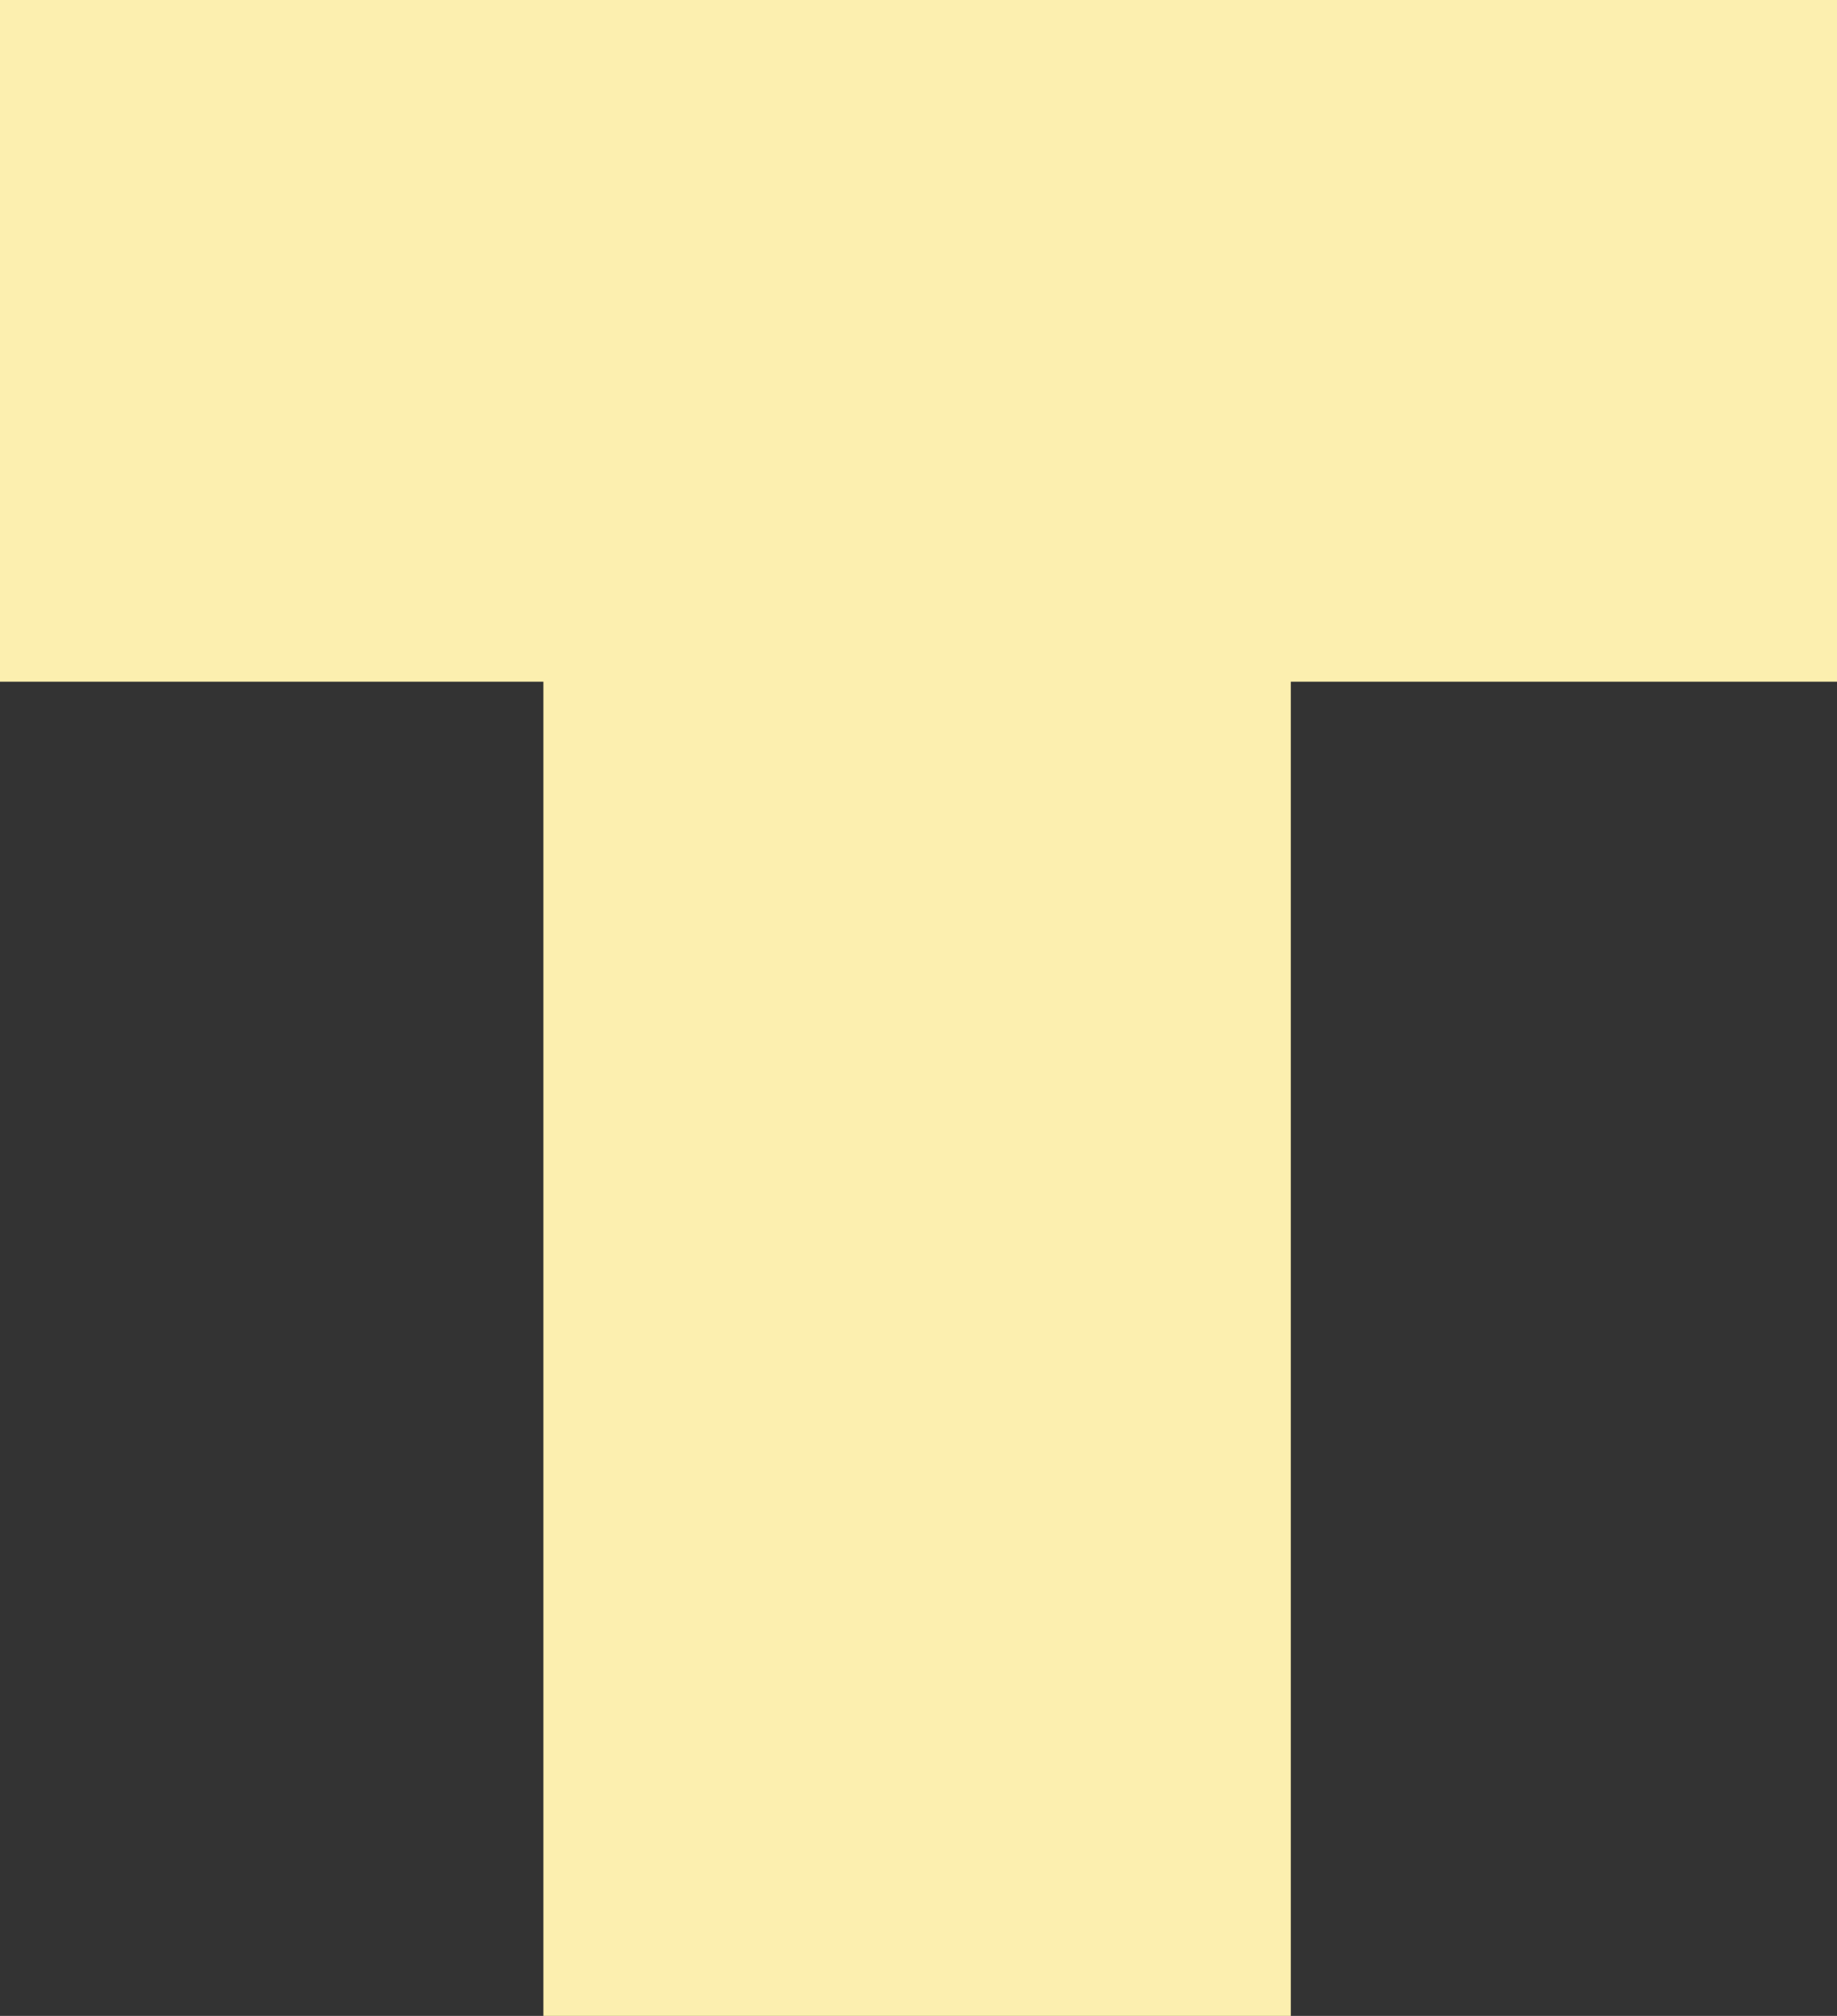
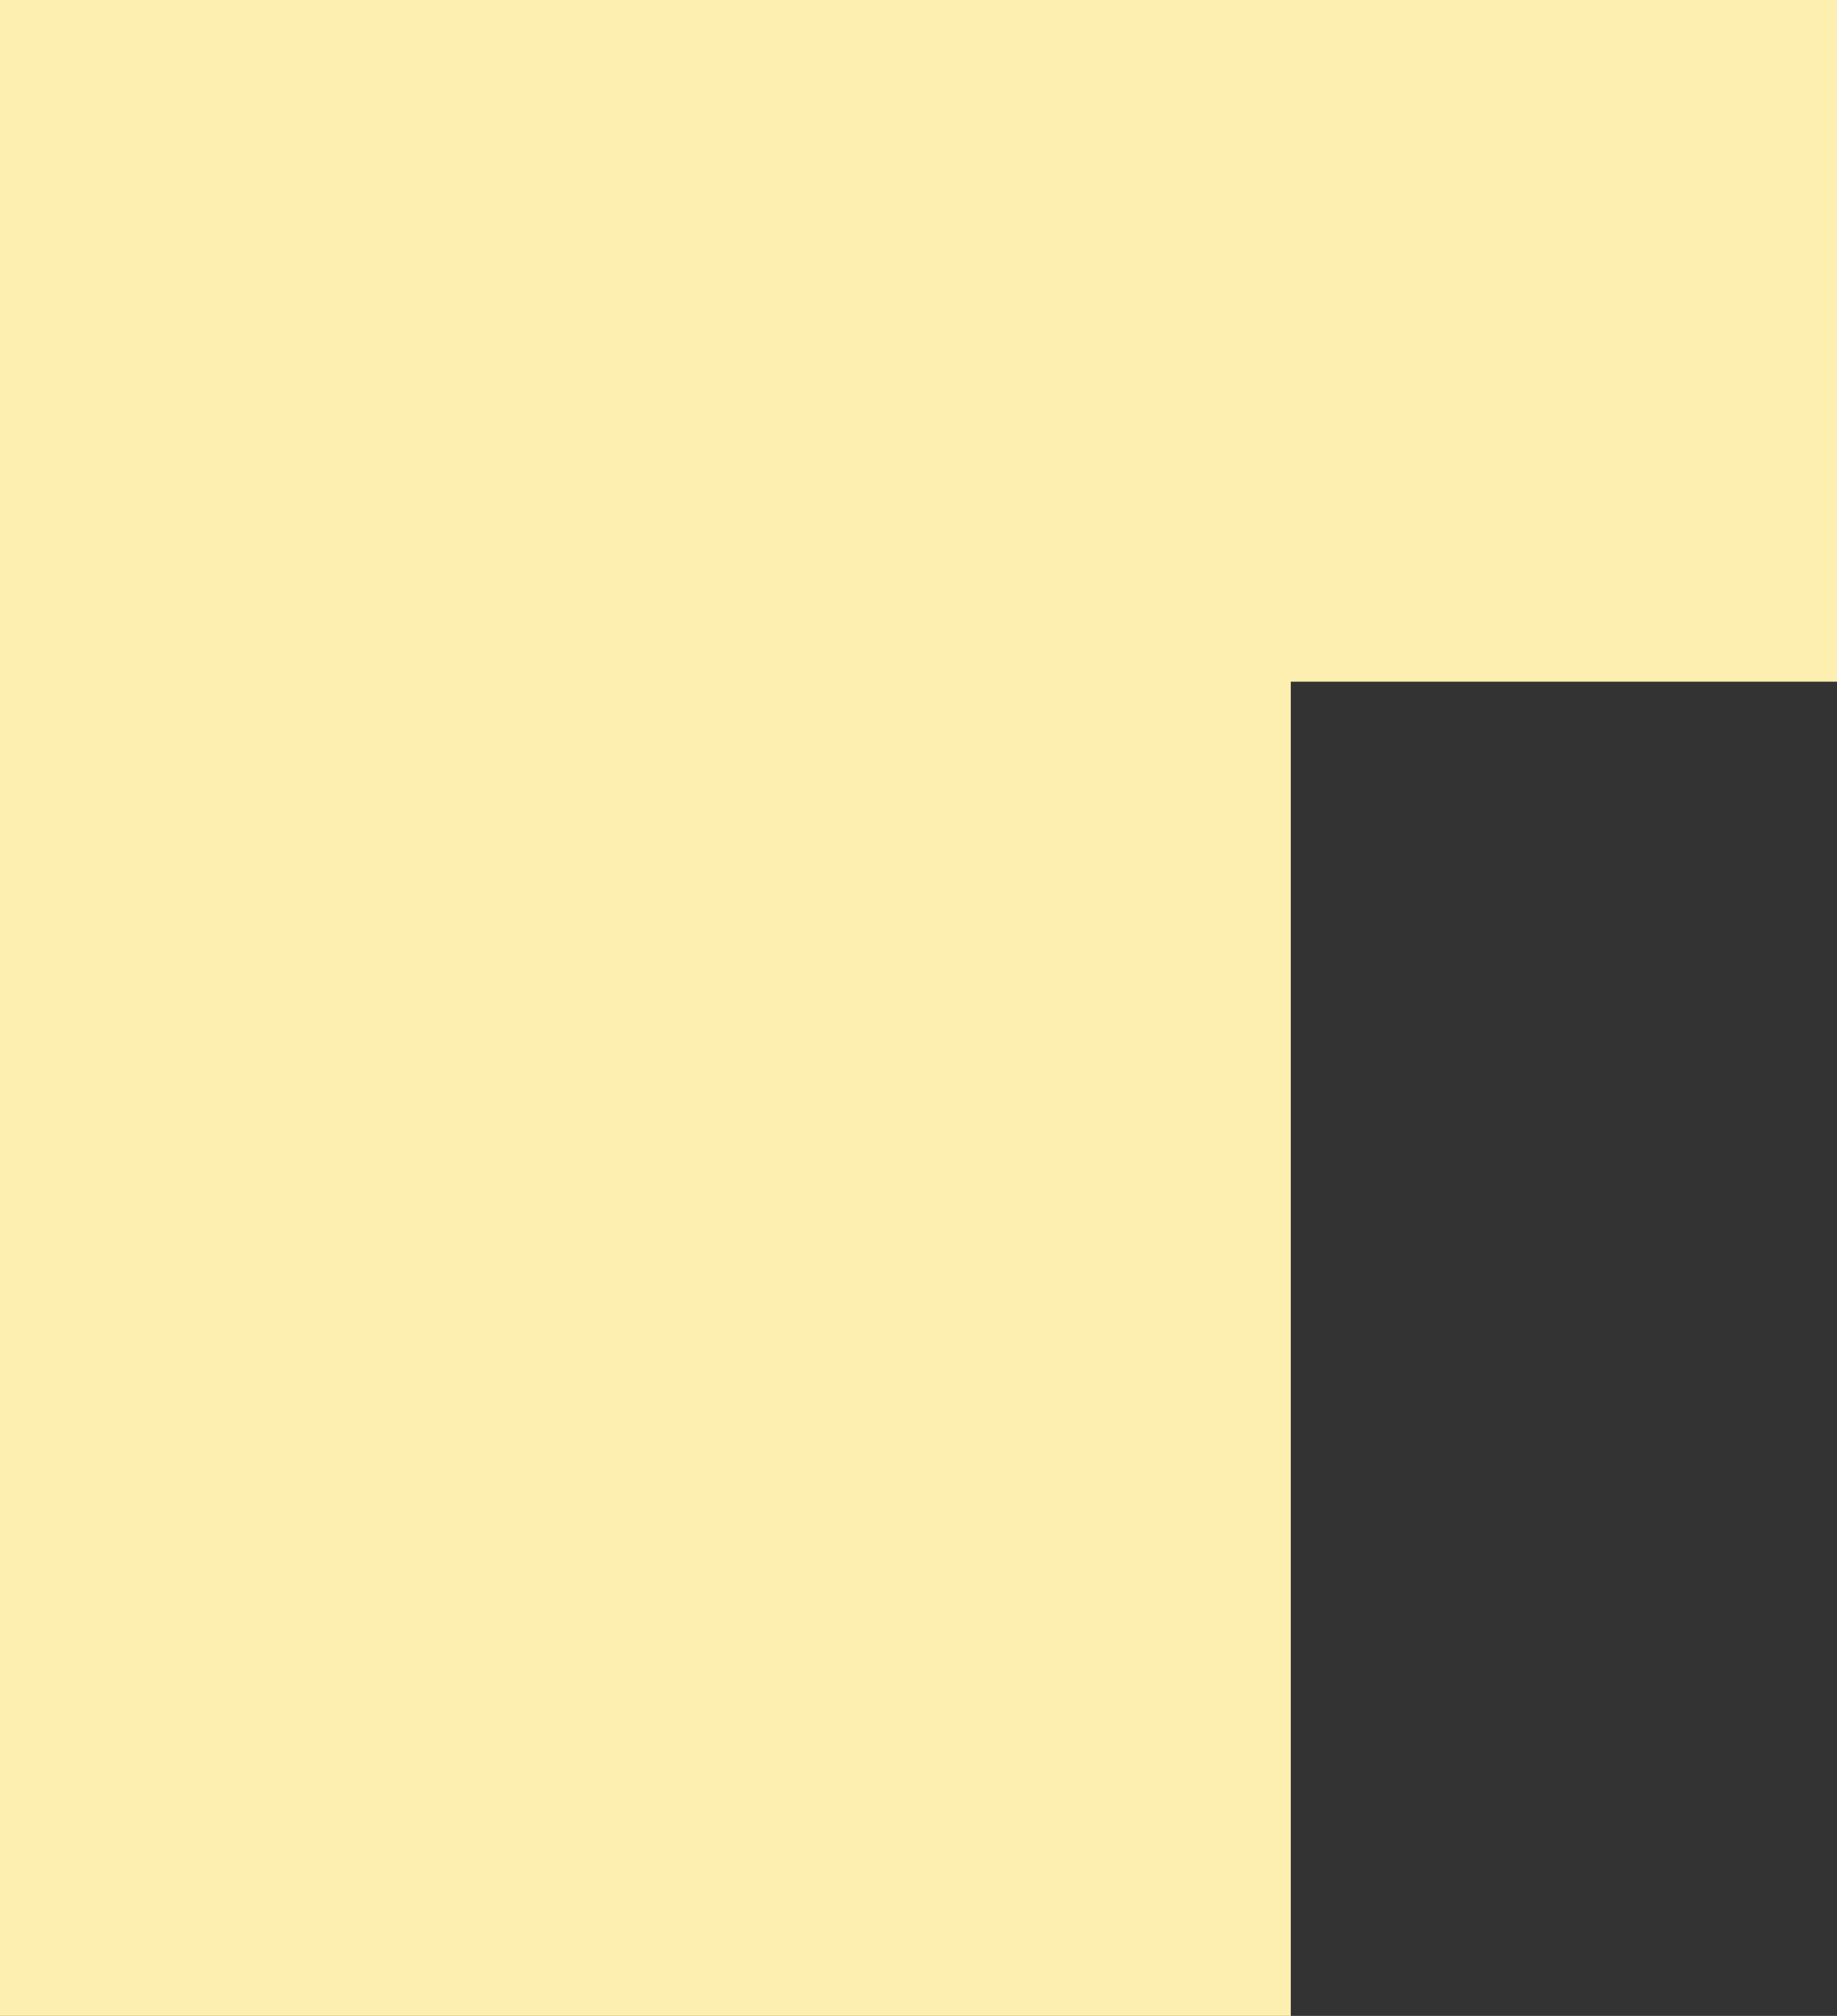
<svg xmlns="http://www.w3.org/2000/svg" version="1.1" viewBox="0 0 46.01 50.48">
  <rect x="0" y="0" width="46.01" height="50.48" fill="#333333" stroke="none" />
  <defs>
    <style> .cls-1 { fill: #fcefaf; } </style>
  </defs>
  <g>
    <g id="_Слой_1" data-name="Слой_1">
-       <path class="cls-1" d="M46.01,0v17.07h-13.68v33.41H13.61V17.07H0V0h46.01Z" />
+       <path class="cls-1" d="M46.01,0v17.07h-13.68v33.41H13.61H0V0h46.01Z" />
    </g>
  </g>
</svg>